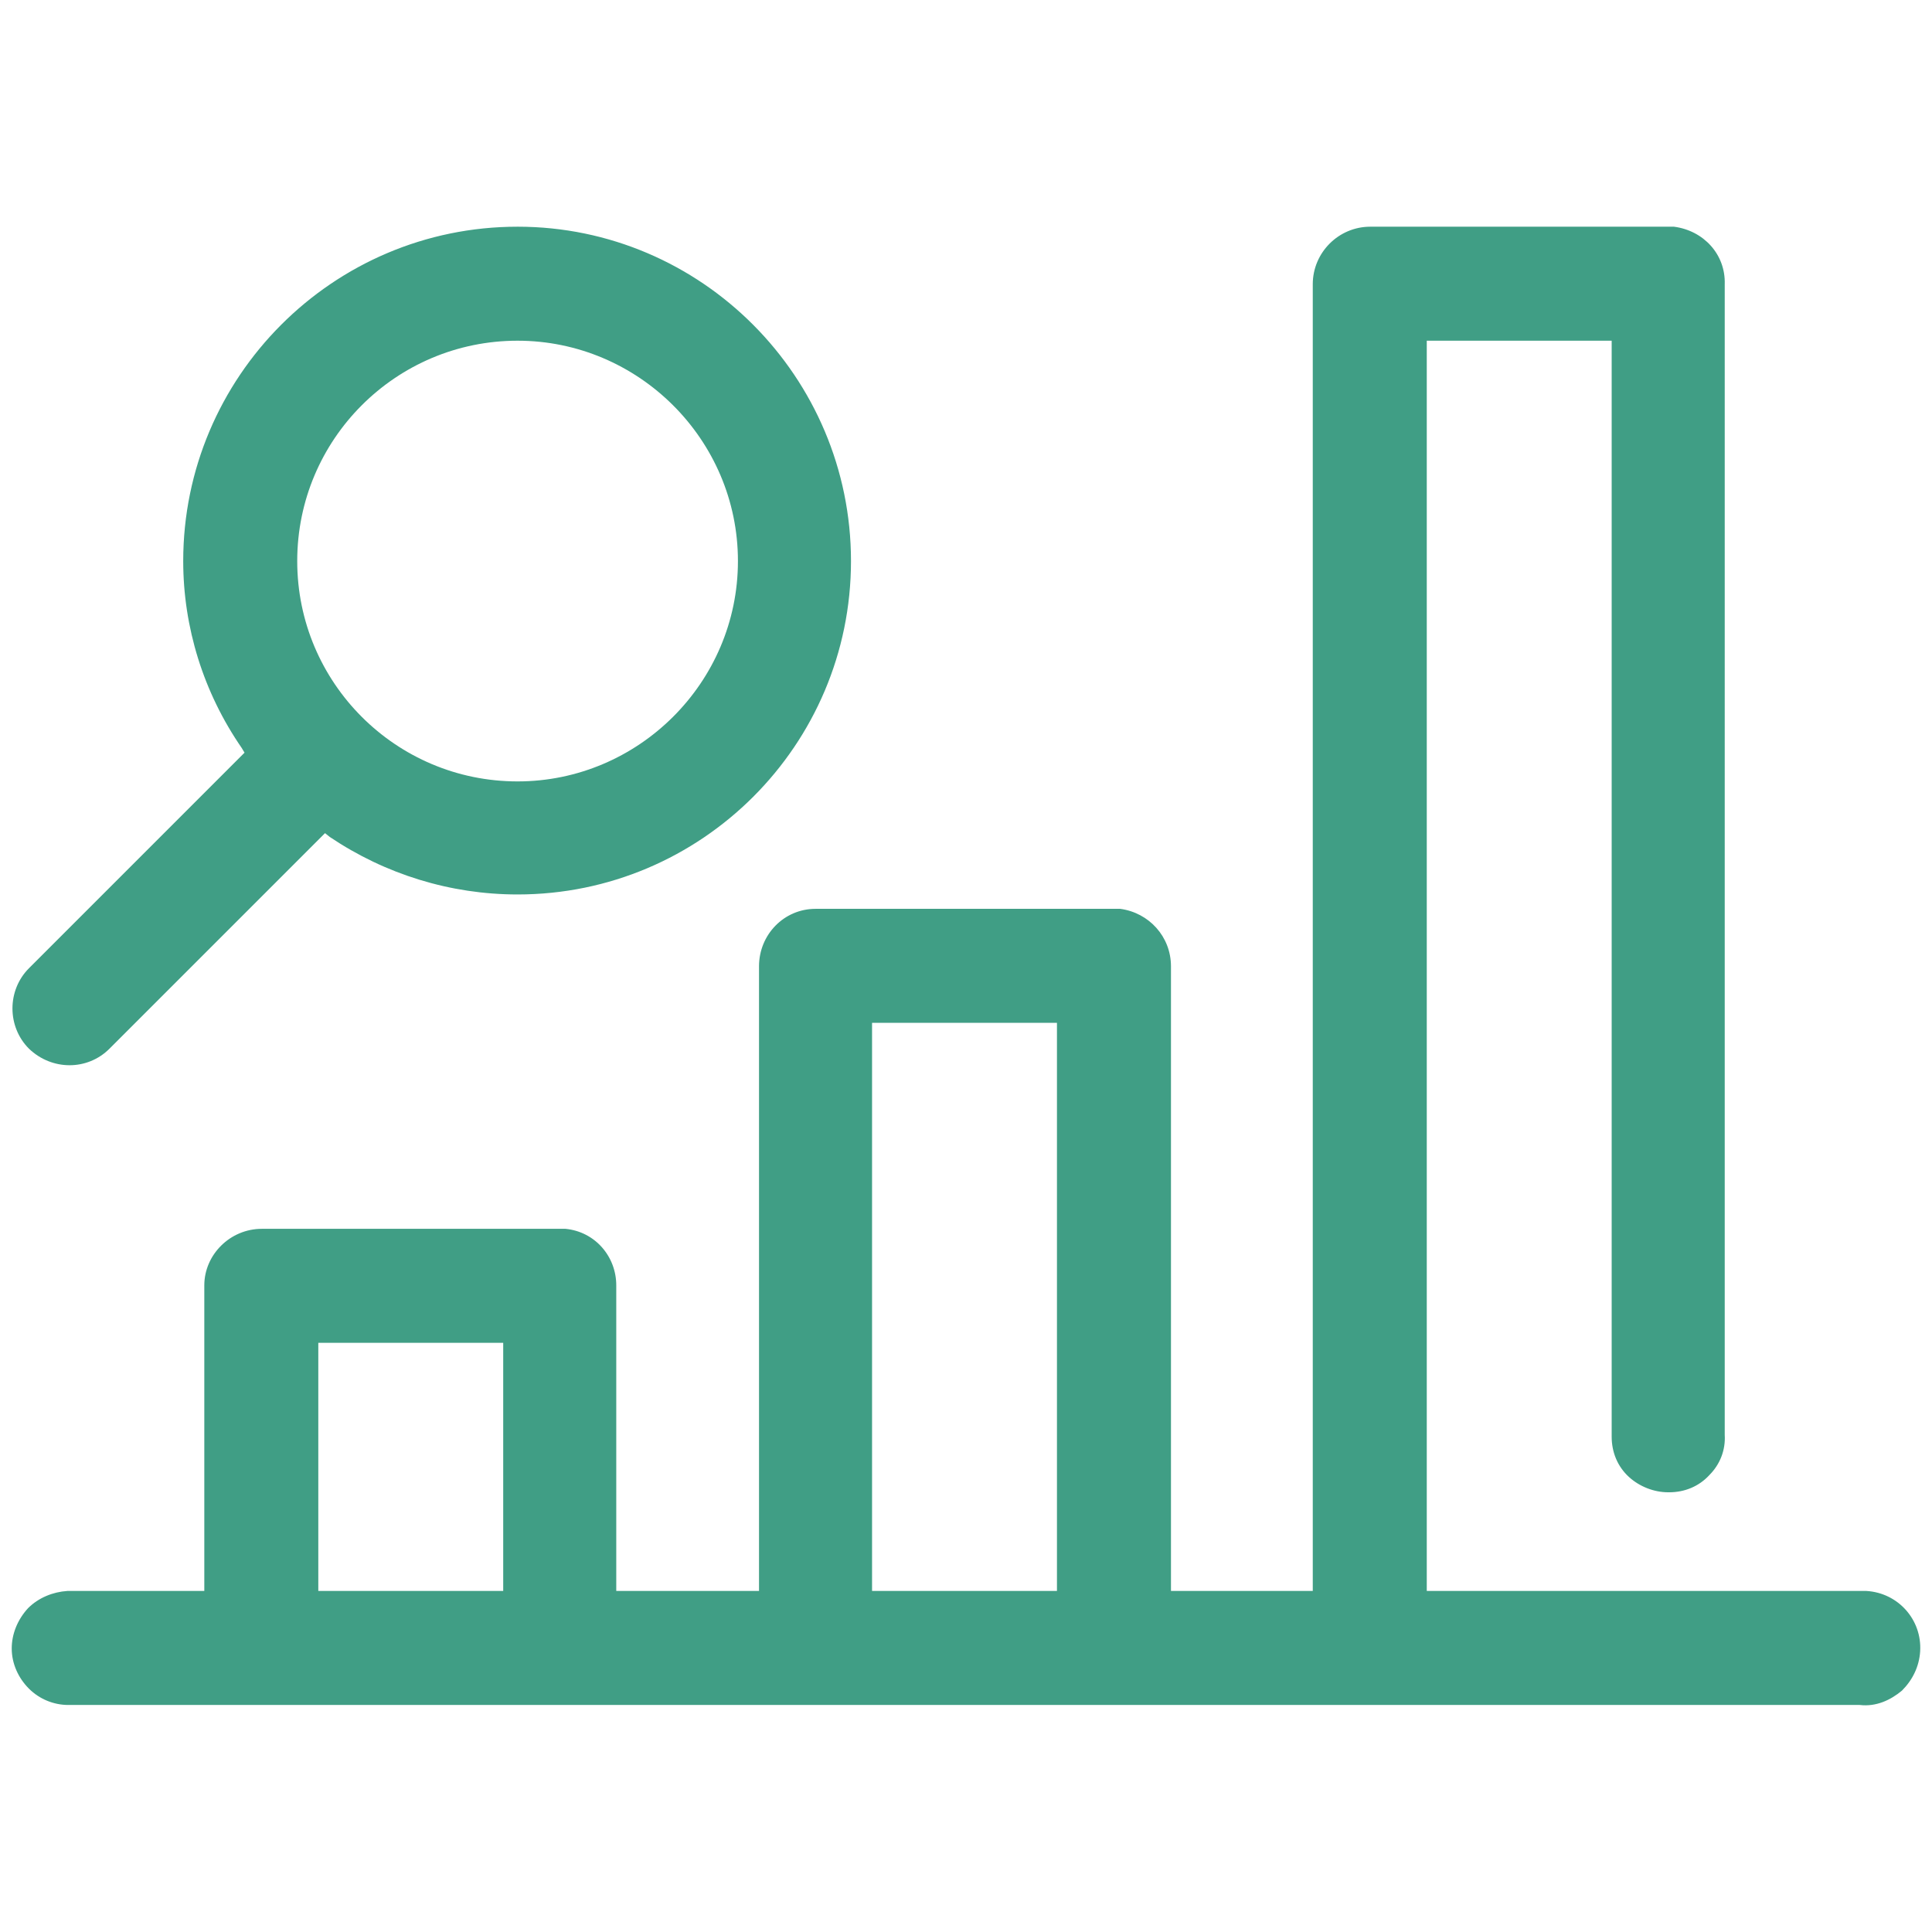
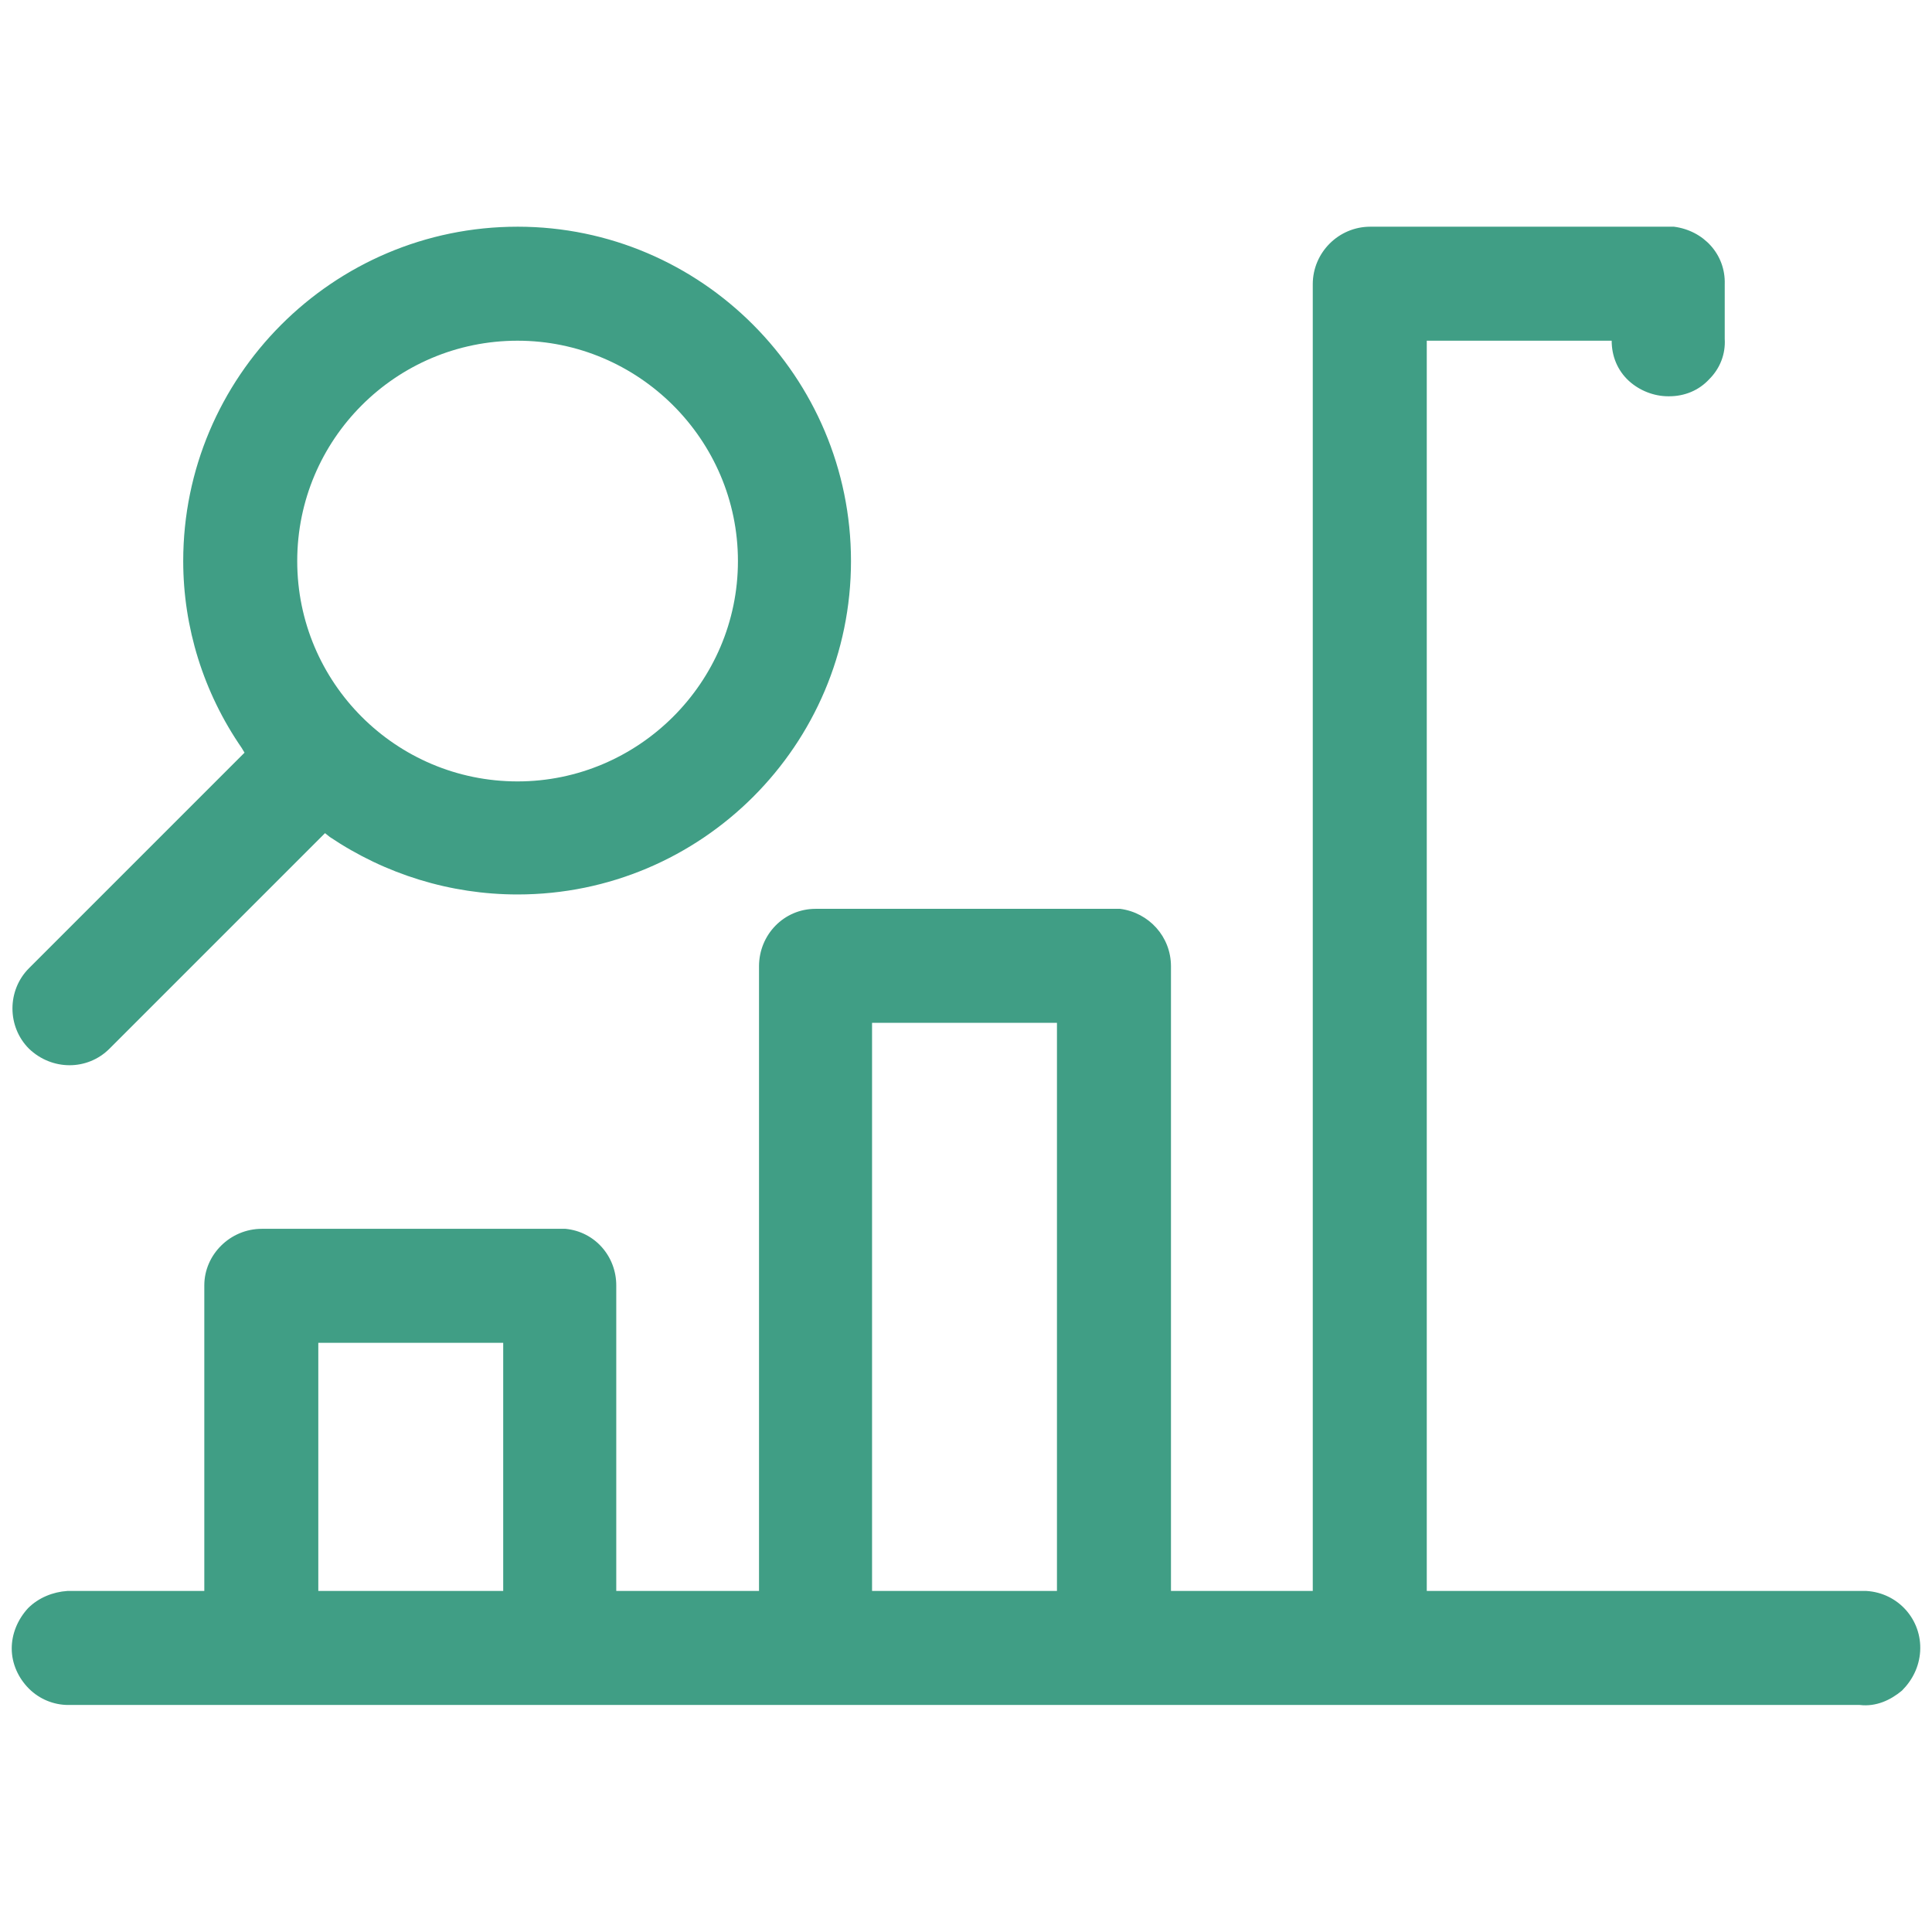
<svg xmlns="http://www.w3.org/2000/svg" id="Layer_1" viewBox="0 0 300 300">
  <defs>
    <style> .st0 { fill: #409e85; } </style>
  </defs>
-   <path class="st0" d="M80.369,35.202c-28.712,0-51.919,23.356-51.919,51.919,0,10.265,3.124,20.381,9.074,29.009l.447.744L4.5,150.346c-3.421,3.422-3.421,9.074,0,12.497,3.57,3.421,9.074,3.421,12.497,0l33.472-33.472.744.595c8.628,5.802,18.745,8.926,29.157,8.926,28.564,0,51.771-23.208,51.771-51.771s-23.207-51.919-51.771-51.919ZM80.369,121.337c-18.893,0-34.216-15.322-34.216-34.216s15.323-34.216,34.216-34.216c18.745,0,34.217,15.323,34.217,34.216s-15.472,34.216-34.217,34.216ZM289.831,247.044h-68.283V52.905h28.712v170.187c0,2.38.893,4.612,2.678,6.248,1.636,1.488,3.868,2.381,6.099,2.381h.149c2.381,0,4.612-.893,6.248-2.678,1.637-1.637,2.53-3.868,2.381-6.249V44.128c.149-4.612-3.273-8.331-7.885-8.926h-47.158c-4.91,0-8.926,4.017-8.926,8.926v202.916h-22.018v-96.994c0-4.613-3.421-8.332-7.884-8.926h-47.307c-4.91,0-8.778,4.017-8.778,8.926v96.994h-22.166v-47.456c0-4.463-3.273-8.331-7.885-8.777h-47.158c-4.91,0-8.926,4.016-8.926,8.777v47.456H10.45c-2.232.149-4.464,1.041-6.1,2.678-1.636,1.785-2.529,4.017-2.529,6.249,0,2.38,1.041,4.612,2.678,6.248s3.868,2.529,6.099,2.529h278.191c2.53.298,4.761-.744,6.546-2.231,1.636-1.637,2.678-3.719,2.827-6.1.298-4.91-3.421-9.074-8.331-9.372ZM78.138,247.044h-28.712v-38.53h28.712v38.53ZM164.124,247.044h-28.712v-88.218h28.712v88.218Z" />
+   <path class="st0" d="M80.369,35.202c-28.712,0-51.919,23.356-51.919,51.919,0,10.265,3.124,20.381,9.074,29.009l.447.744L4.5,150.346c-3.421,3.422-3.421,9.074,0,12.497,3.57,3.421,9.074,3.421,12.497,0l33.472-33.472.744.595c8.628,5.802,18.745,8.926,29.157,8.926,28.564,0,51.771-23.208,51.771-51.771s-23.207-51.919-51.771-51.919ZM80.369,121.337c-18.893,0-34.216-15.322-34.216-34.216s15.323-34.216,34.216-34.216c18.745,0,34.217,15.323,34.217,34.216s-15.472,34.216-34.217,34.216ZM289.831,247.044h-68.283V52.905h28.712c0,2.38.893,4.612,2.678,6.248,1.636,1.488,3.868,2.381,6.099,2.381h.149c2.381,0,4.612-.893,6.248-2.678,1.637-1.637,2.53-3.868,2.381-6.249V44.128c.149-4.612-3.273-8.331-7.885-8.926h-47.158c-4.91,0-8.926,4.017-8.926,8.926v202.916h-22.018v-96.994c0-4.613-3.421-8.332-7.884-8.926h-47.307c-4.91,0-8.778,4.017-8.778,8.926v96.994h-22.166v-47.456c0-4.463-3.273-8.331-7.885-8.777h-47.158c-4.91,0-8.926,4.016-8.926,8.777v47.456H10.45c-2.232.149-4.464,1.041-6.1,2.678-1.636,1.785-2.529,4.017-2.529,6.249,0,2.38,1.041,4.612,2.678,6.248s3.868,2.529,6.099,2.529h278.191c2.53.298,4.761-.744,6.546-2.231,1.636-1.637,2.678-3.719,2.827-6.1.298-4.91-3.421-9.074-8.331-9.372ZM78.138,247.044h-28.712v-38.53h28.712v38.53ZM164.124,247.044h-28.712v-88.218h28.712v88.218Z" />
</svg>